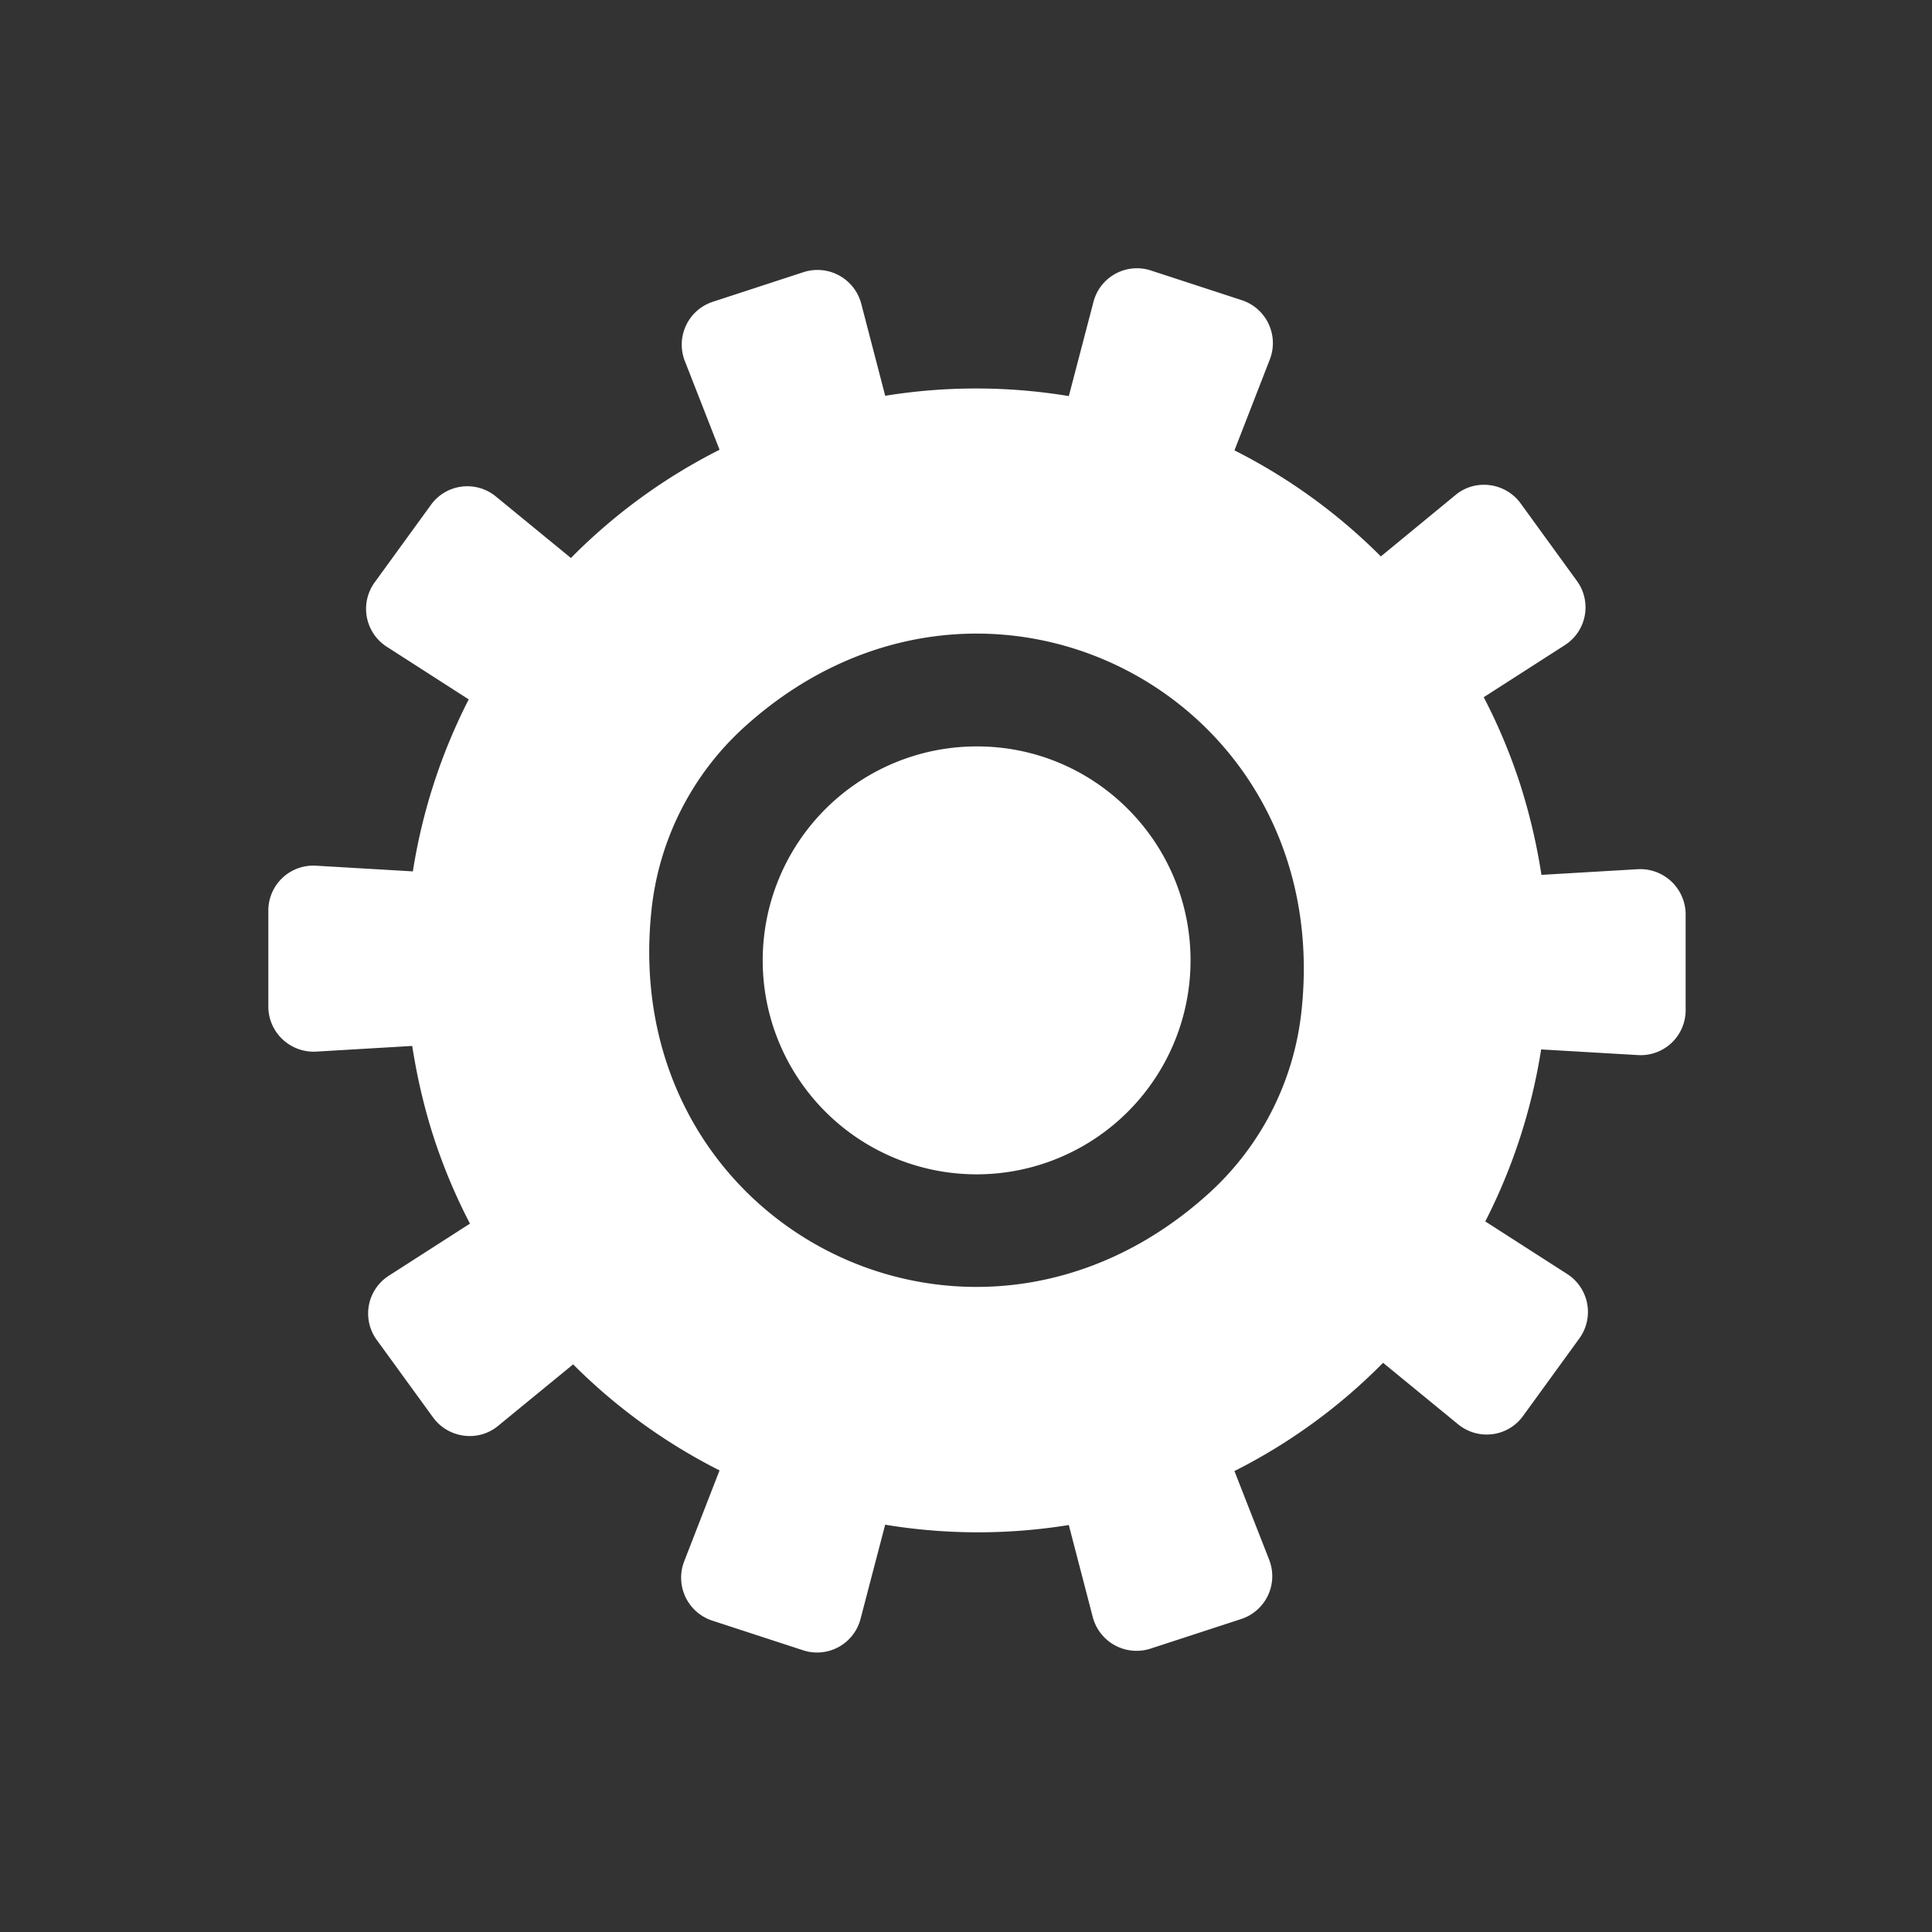
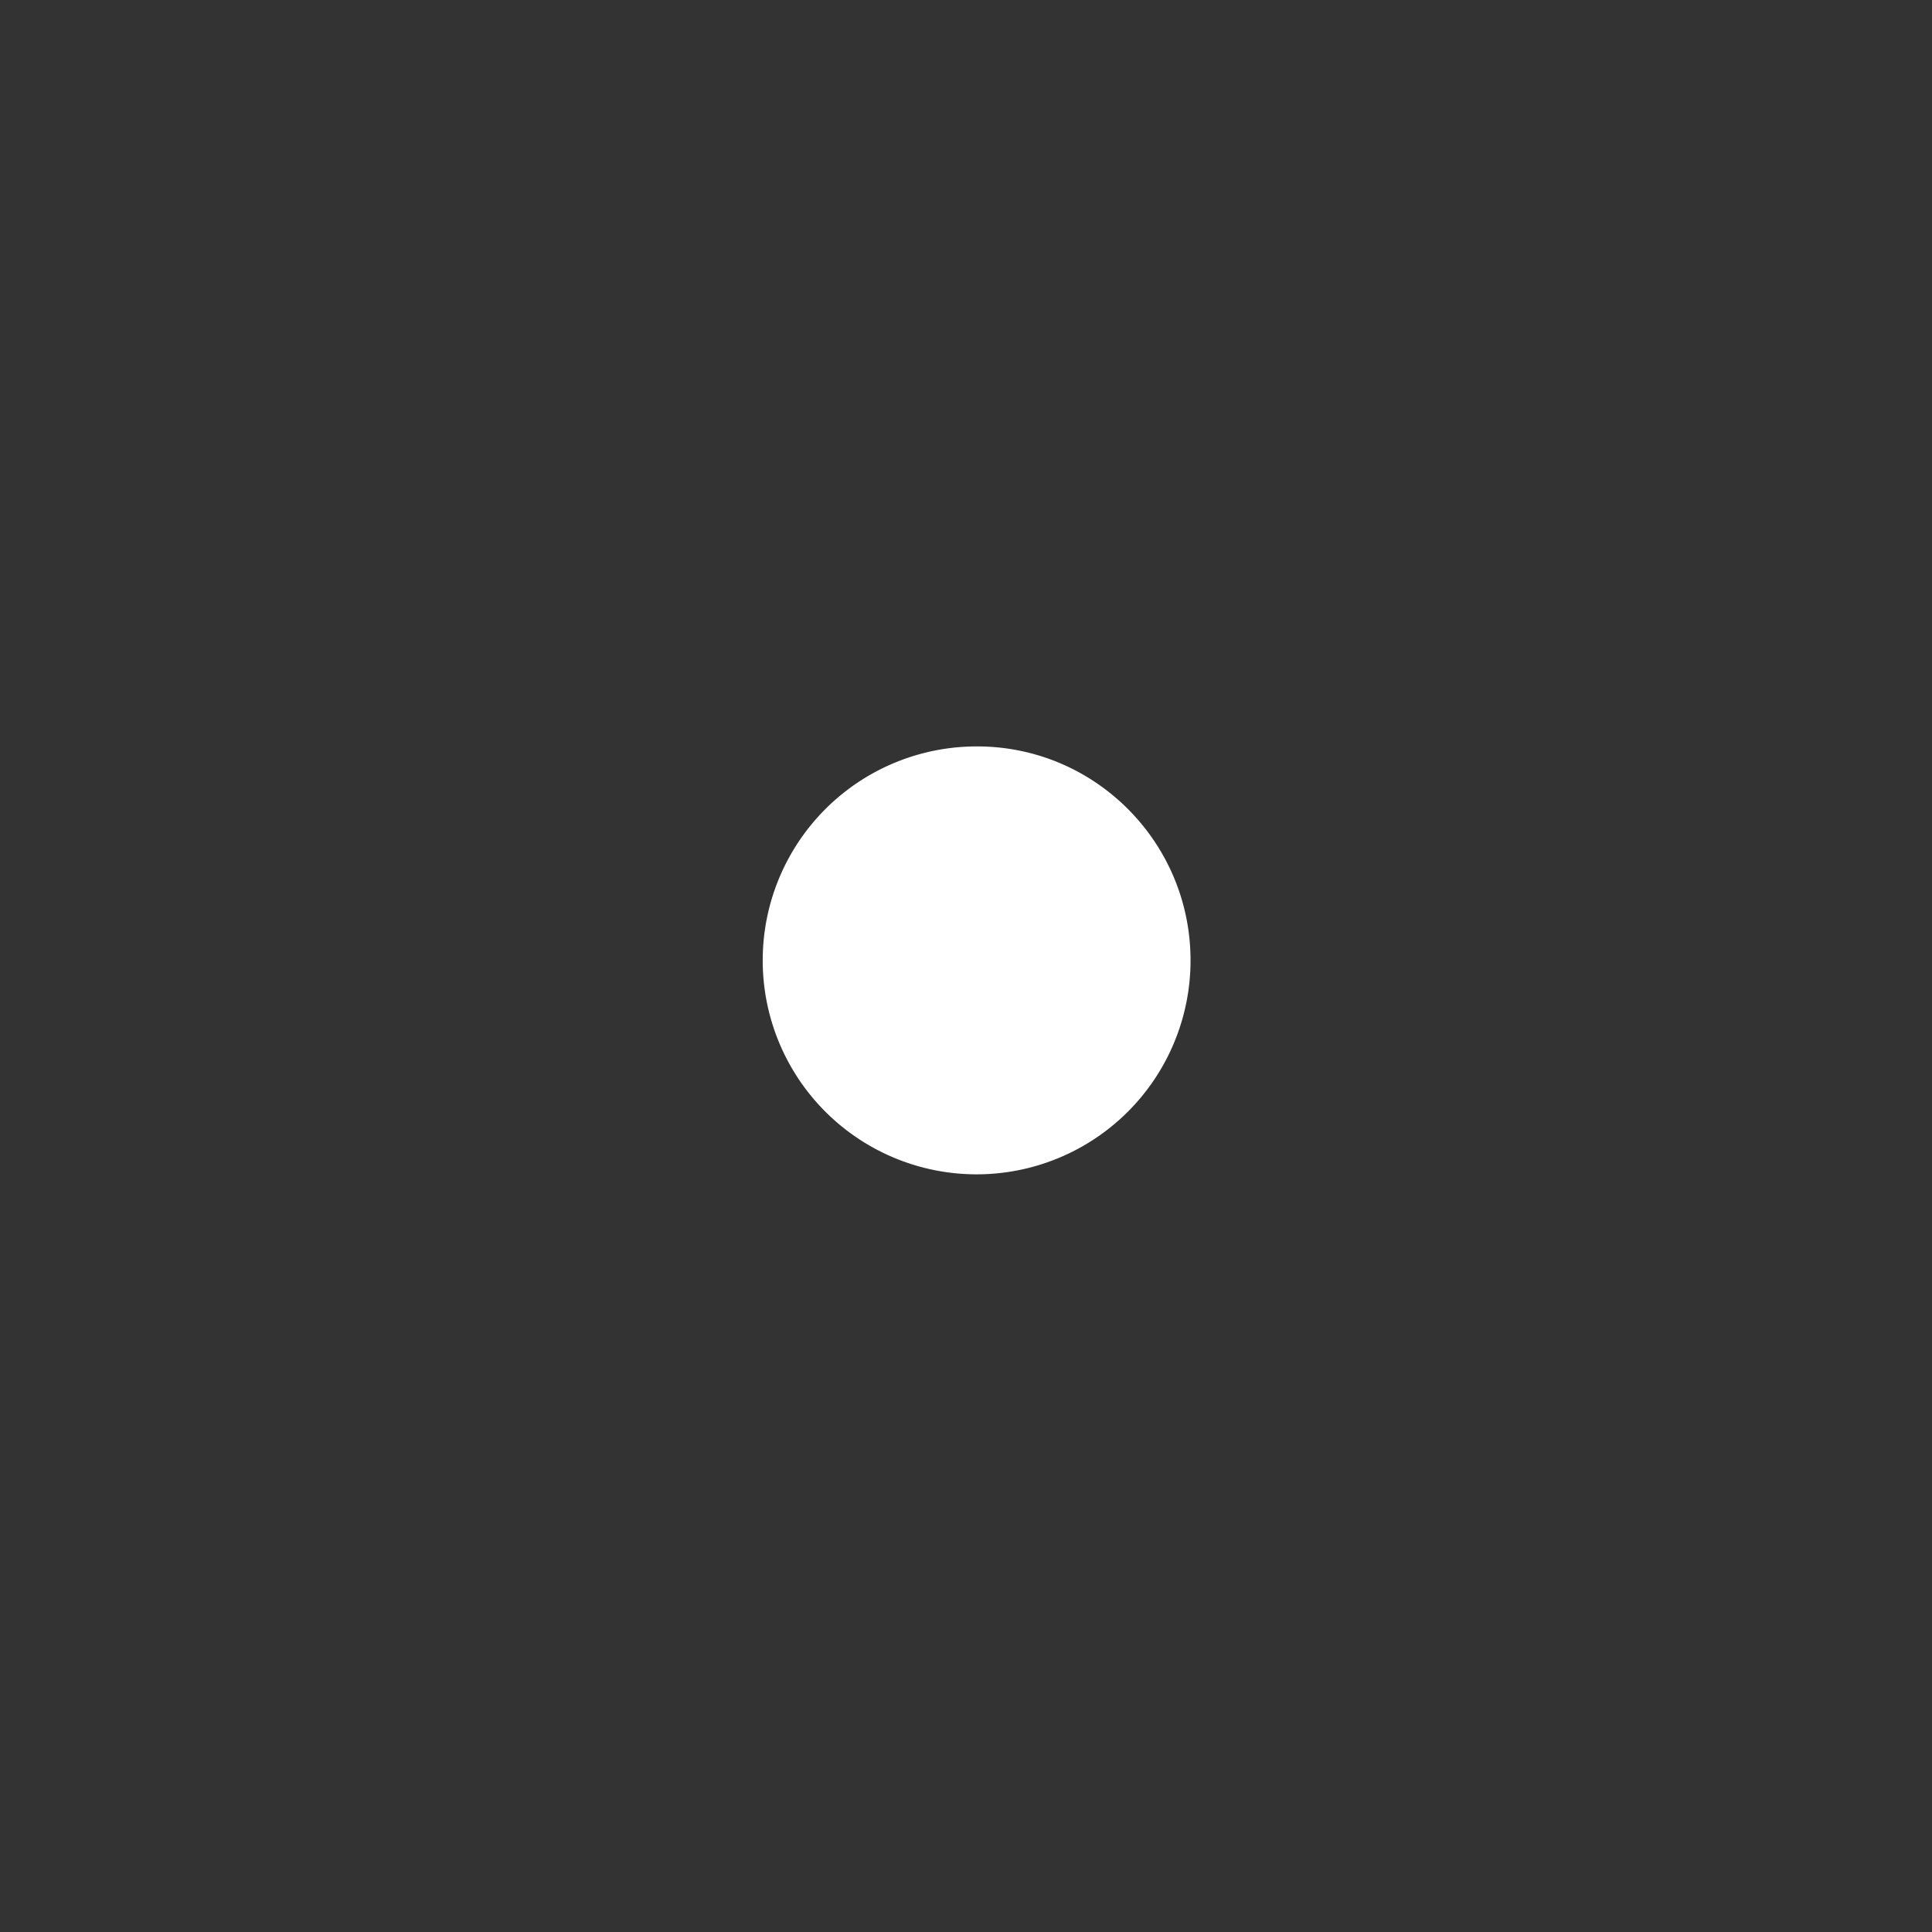
<svg xmlns="http://www.w3.org/2000/svg" width="72" height="72" fill="none">
  <rect width="100%" height="100%" fill="#333333" stroke="none" />
-   <path fill="#fff" d="m61.032 32.393-3.587.211a22.229 22.229 0 0 0-.8-3.399 21.1 21.1 0 0 0-1.351-3.222l3.022-1.94a1.671 1.671 0 0 0 .446-2.4L56.67 18.76c-.564-.776-1.681-.929-2.422-.317l-2.787 2.293a21.209 21.209 0 0 0-5.456-3.952l1.317-3.387a1.684 1.684 0 0 0-1.046-2.211l-3.387-1.106a1.673 1.673 0 0 0-2.14 1.176l-.917 3.505a21.2 21.2 0 0 0-6.843-.011l-.894-3.435a1.687 1.687 0 0 0-2.14-1.176l-3.386 1.106a1.68 1.68 0 0 0-1.047 2.21l1.294 3.306a21.153 21.153 0 0 0-5.539 4.034l-2.798-2.293a1.673 1.673 0 0 0-2.422.317l-2.093 2.882a1.68 1.68 0 0 0 .446 2.399l3.058 1.964a21.342 21.342 0 0 0-2.082 6.41l-3.61-.212A1.675 1.675 0 0 0 10 33.945v3.564c0 .964.811 1.729 1.775 1.682l3.587-.212c.176 1.13.435 2.27.8 3.4a21.146 21.146 0 0 0 1.352 3.222l-3.022 1.94a1.671 1.671 0 0 0-.447 2.4l2.093 2.881c.564.777 1.681.93 2.422.318l2.799-2.294a21.209 21.209 0 0 0 5.456 3.952l-1.317 3.388a1.684 1.684 0 0 0 1.046 2.21l3.387 1.106a1.673 1.673 0 0 0 2.14-1.176l.917-3.505a21.2 21.2 0 0 0 6.843.012l.894 3.434a1.687 1.687 0 0 0 2.14 1.176l3.386-1.105a1.68 1.68 0 0 0 1.047-2.211l-1.294-3.305a21.157 21.157 0 0 0 5.539-4.034l2.798 2.293c.753.612 1.858.47 2.422-.317l2.093-2.882a1.68 1.68 0 0 0-.446-2.4l-3.058-1.963c1.023-2 1.729-4.164 2.082-6.41l3.61.211a1.675 1.675 0 0 0 1.775-1.682v-3.563a1.691 1.691 0 0 0-1.787-1.682zM45.076 44.448c-8.843 8.057-22.106 1.294-20.79-10.597a10.72 10.72 0 0 1 3.422-6.727c8.843-8.057 22.106-1.294 20.79 10.597a10.69 10.69 0 0 1-3.422 6.727z" />
-   <path fill="#fff" d="M44.368 35.792a7.972 7.972 0 1 1-15.944 0 7.973 7.973 0 0 1 7.972-7.975c4.398-.011 7.972 3.564 7.972 7.975z" />
+   <path fill="#fff" d="M44.368 35.792a7.972 7.972 0 1 1-15.944 0 7.973 7.973 0 0 1 7.972-7.975c4.398-.011 7.972 3.564 7.972 7.975" />
</svg>